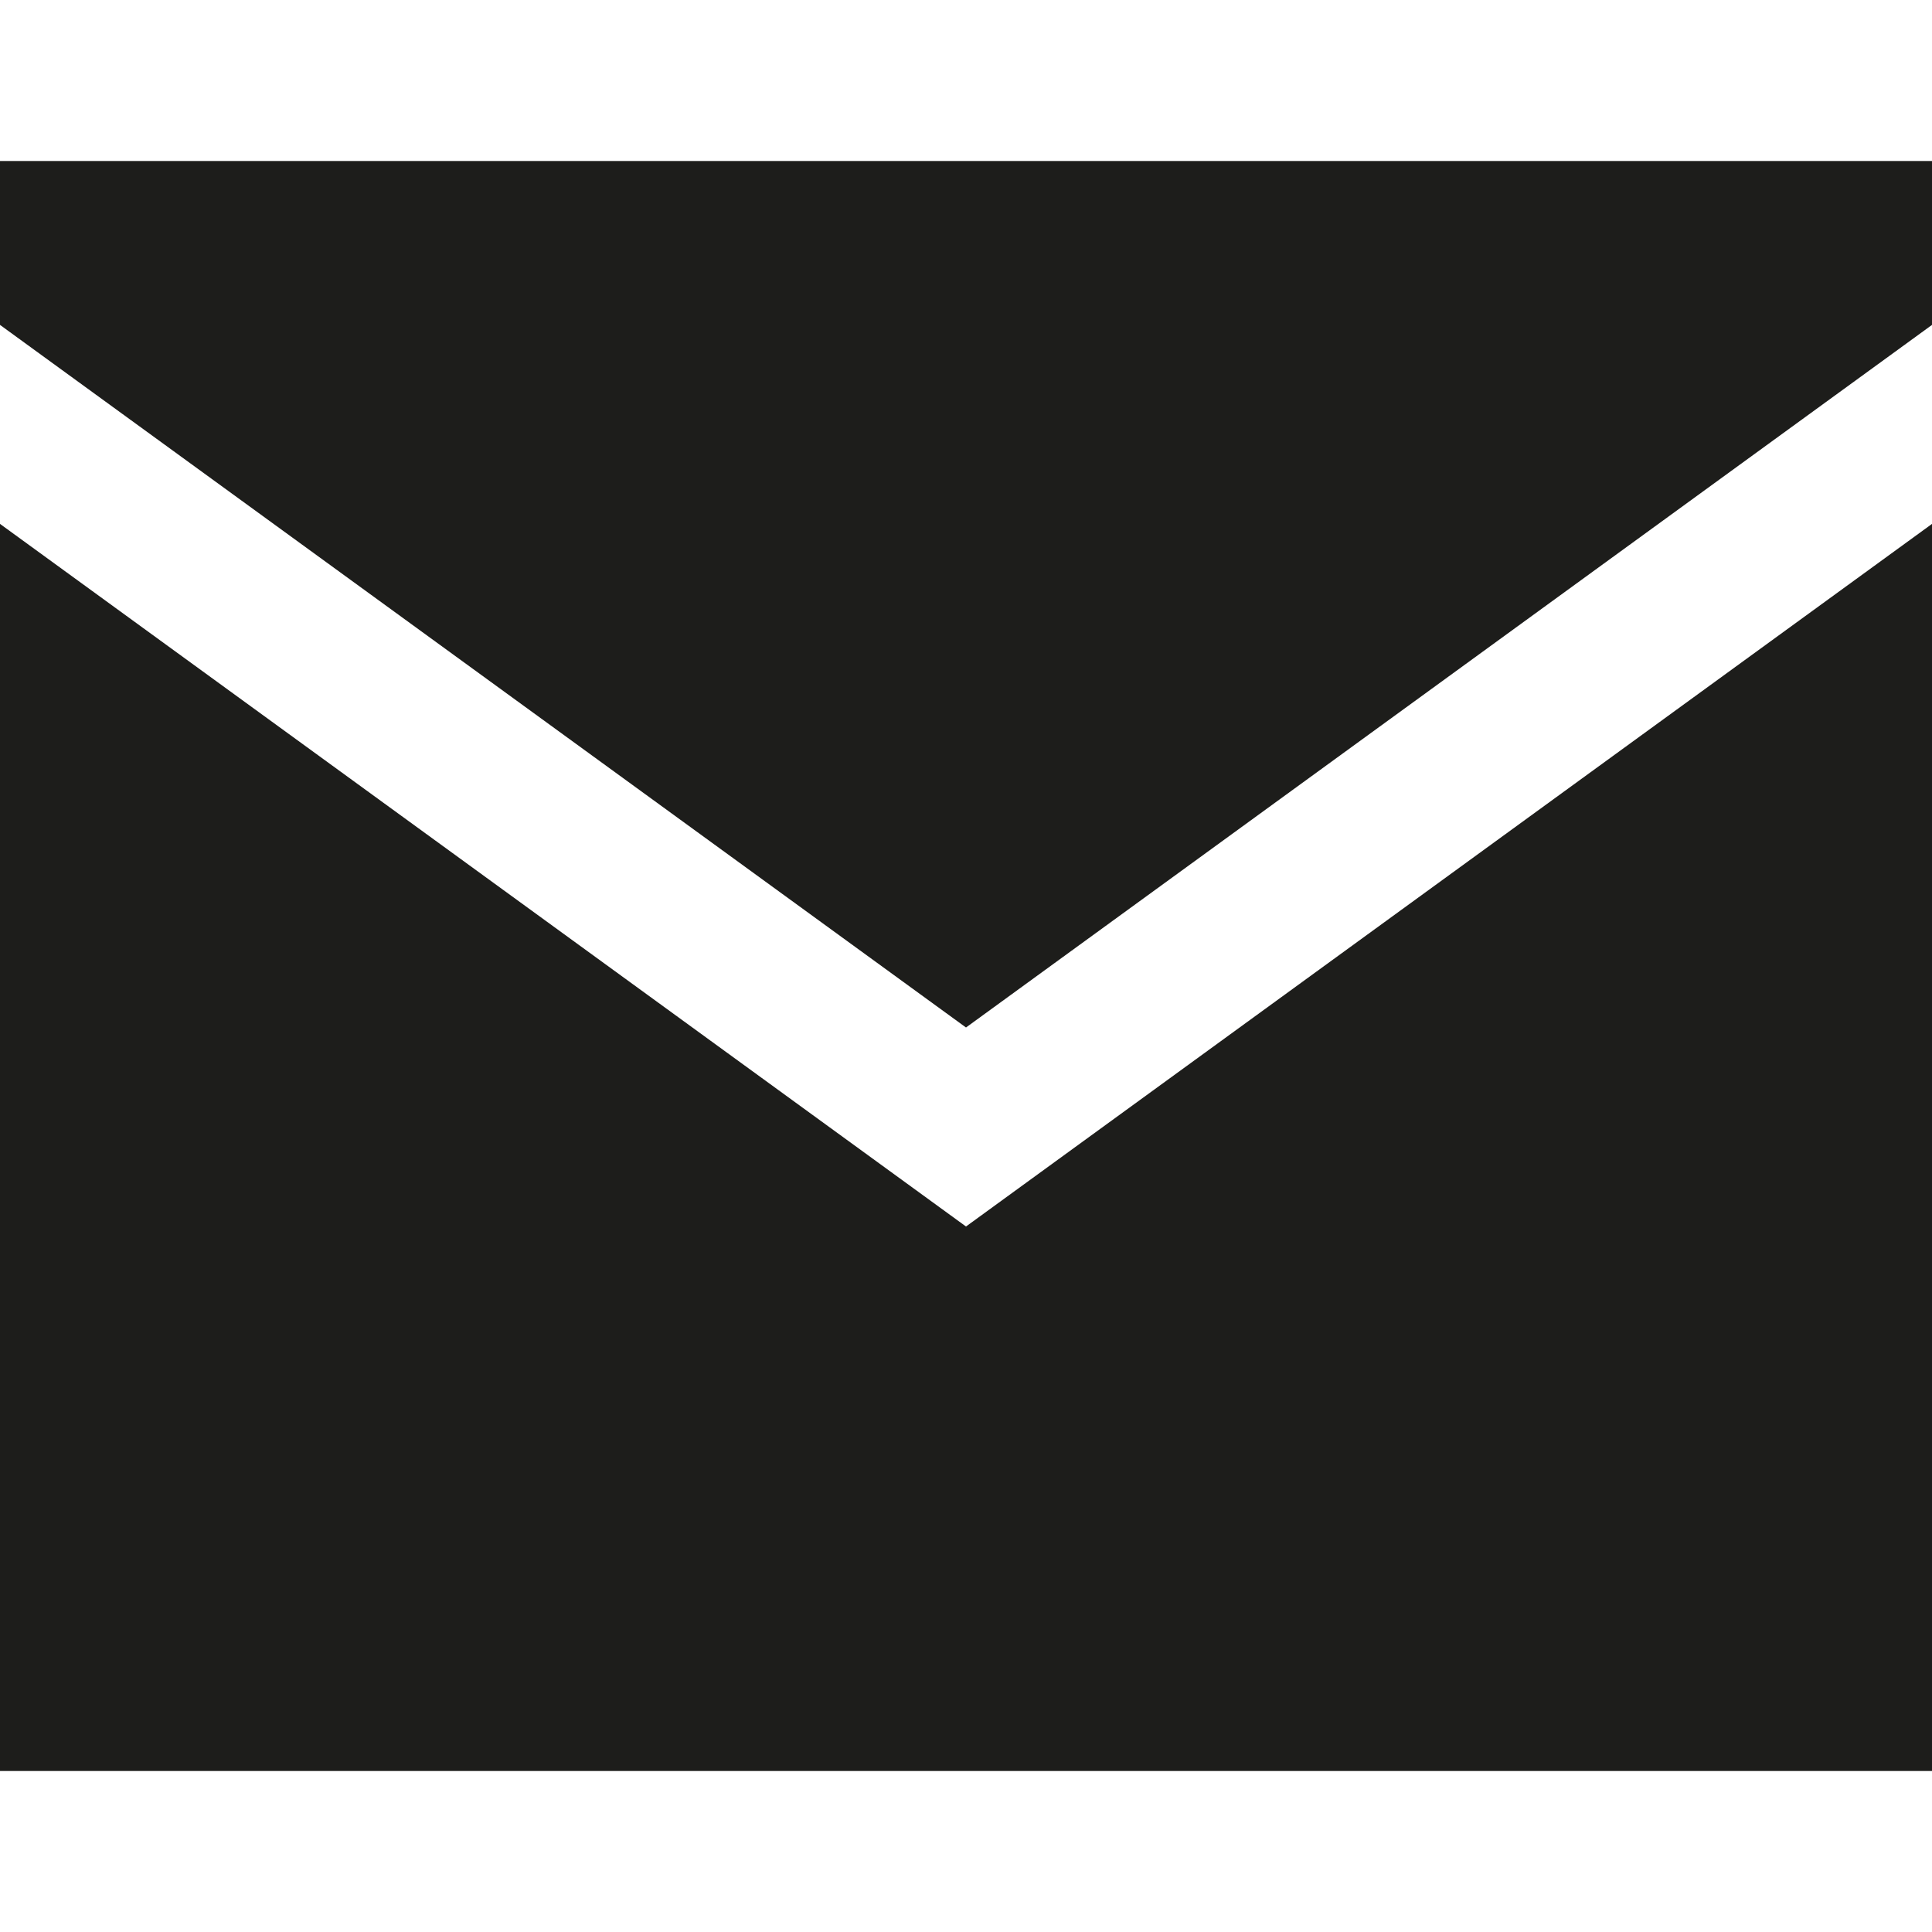
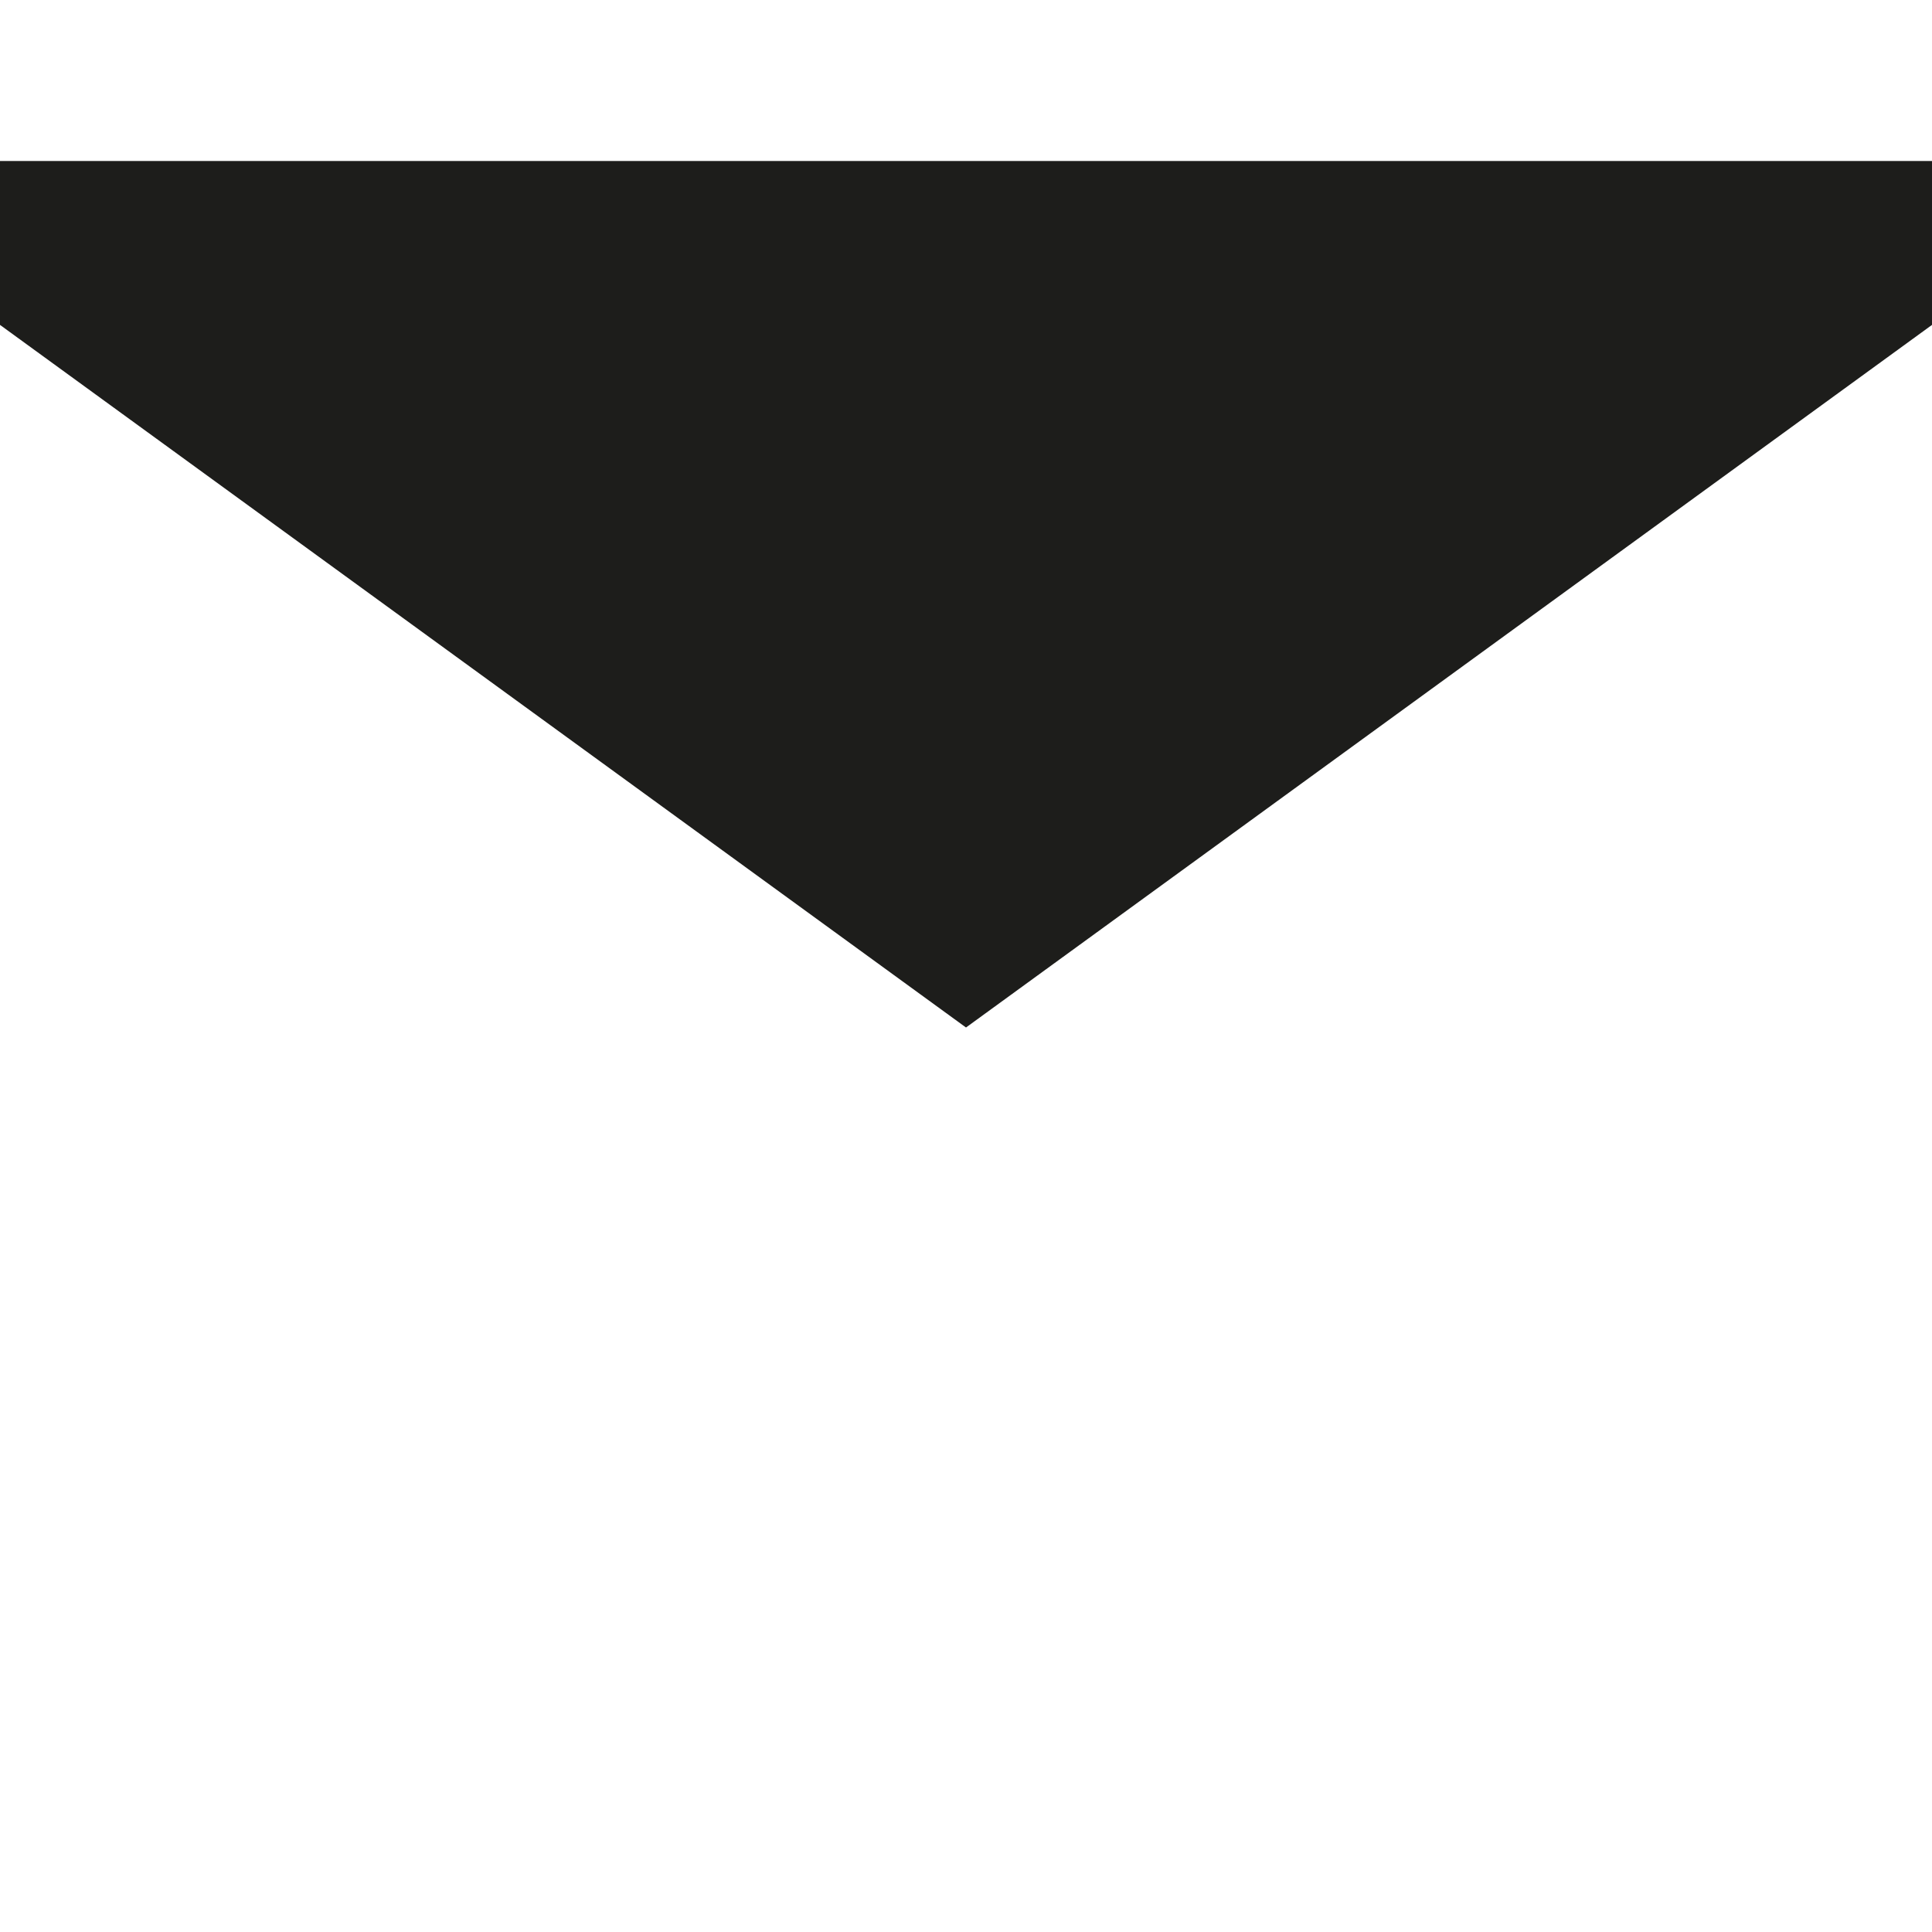
<svg xmlns="http://www.w3.org/2000/svg" width="800px" height="800px" viewBox="0 0 12 12" enable-background="new 0 0 12 12" id="Слой_1" version="1.1" xml:space="preserve">
  <g>
    <polygon fill="#1D1D1B" points="6,6.382 12,2.018 12,1 0,1 0,2.018  " />
-     <polygon fill="#1D1D1B" points="6,7.618 0,3.254 0,11 12,11 12,3.254  " />
  </g>
</svg>